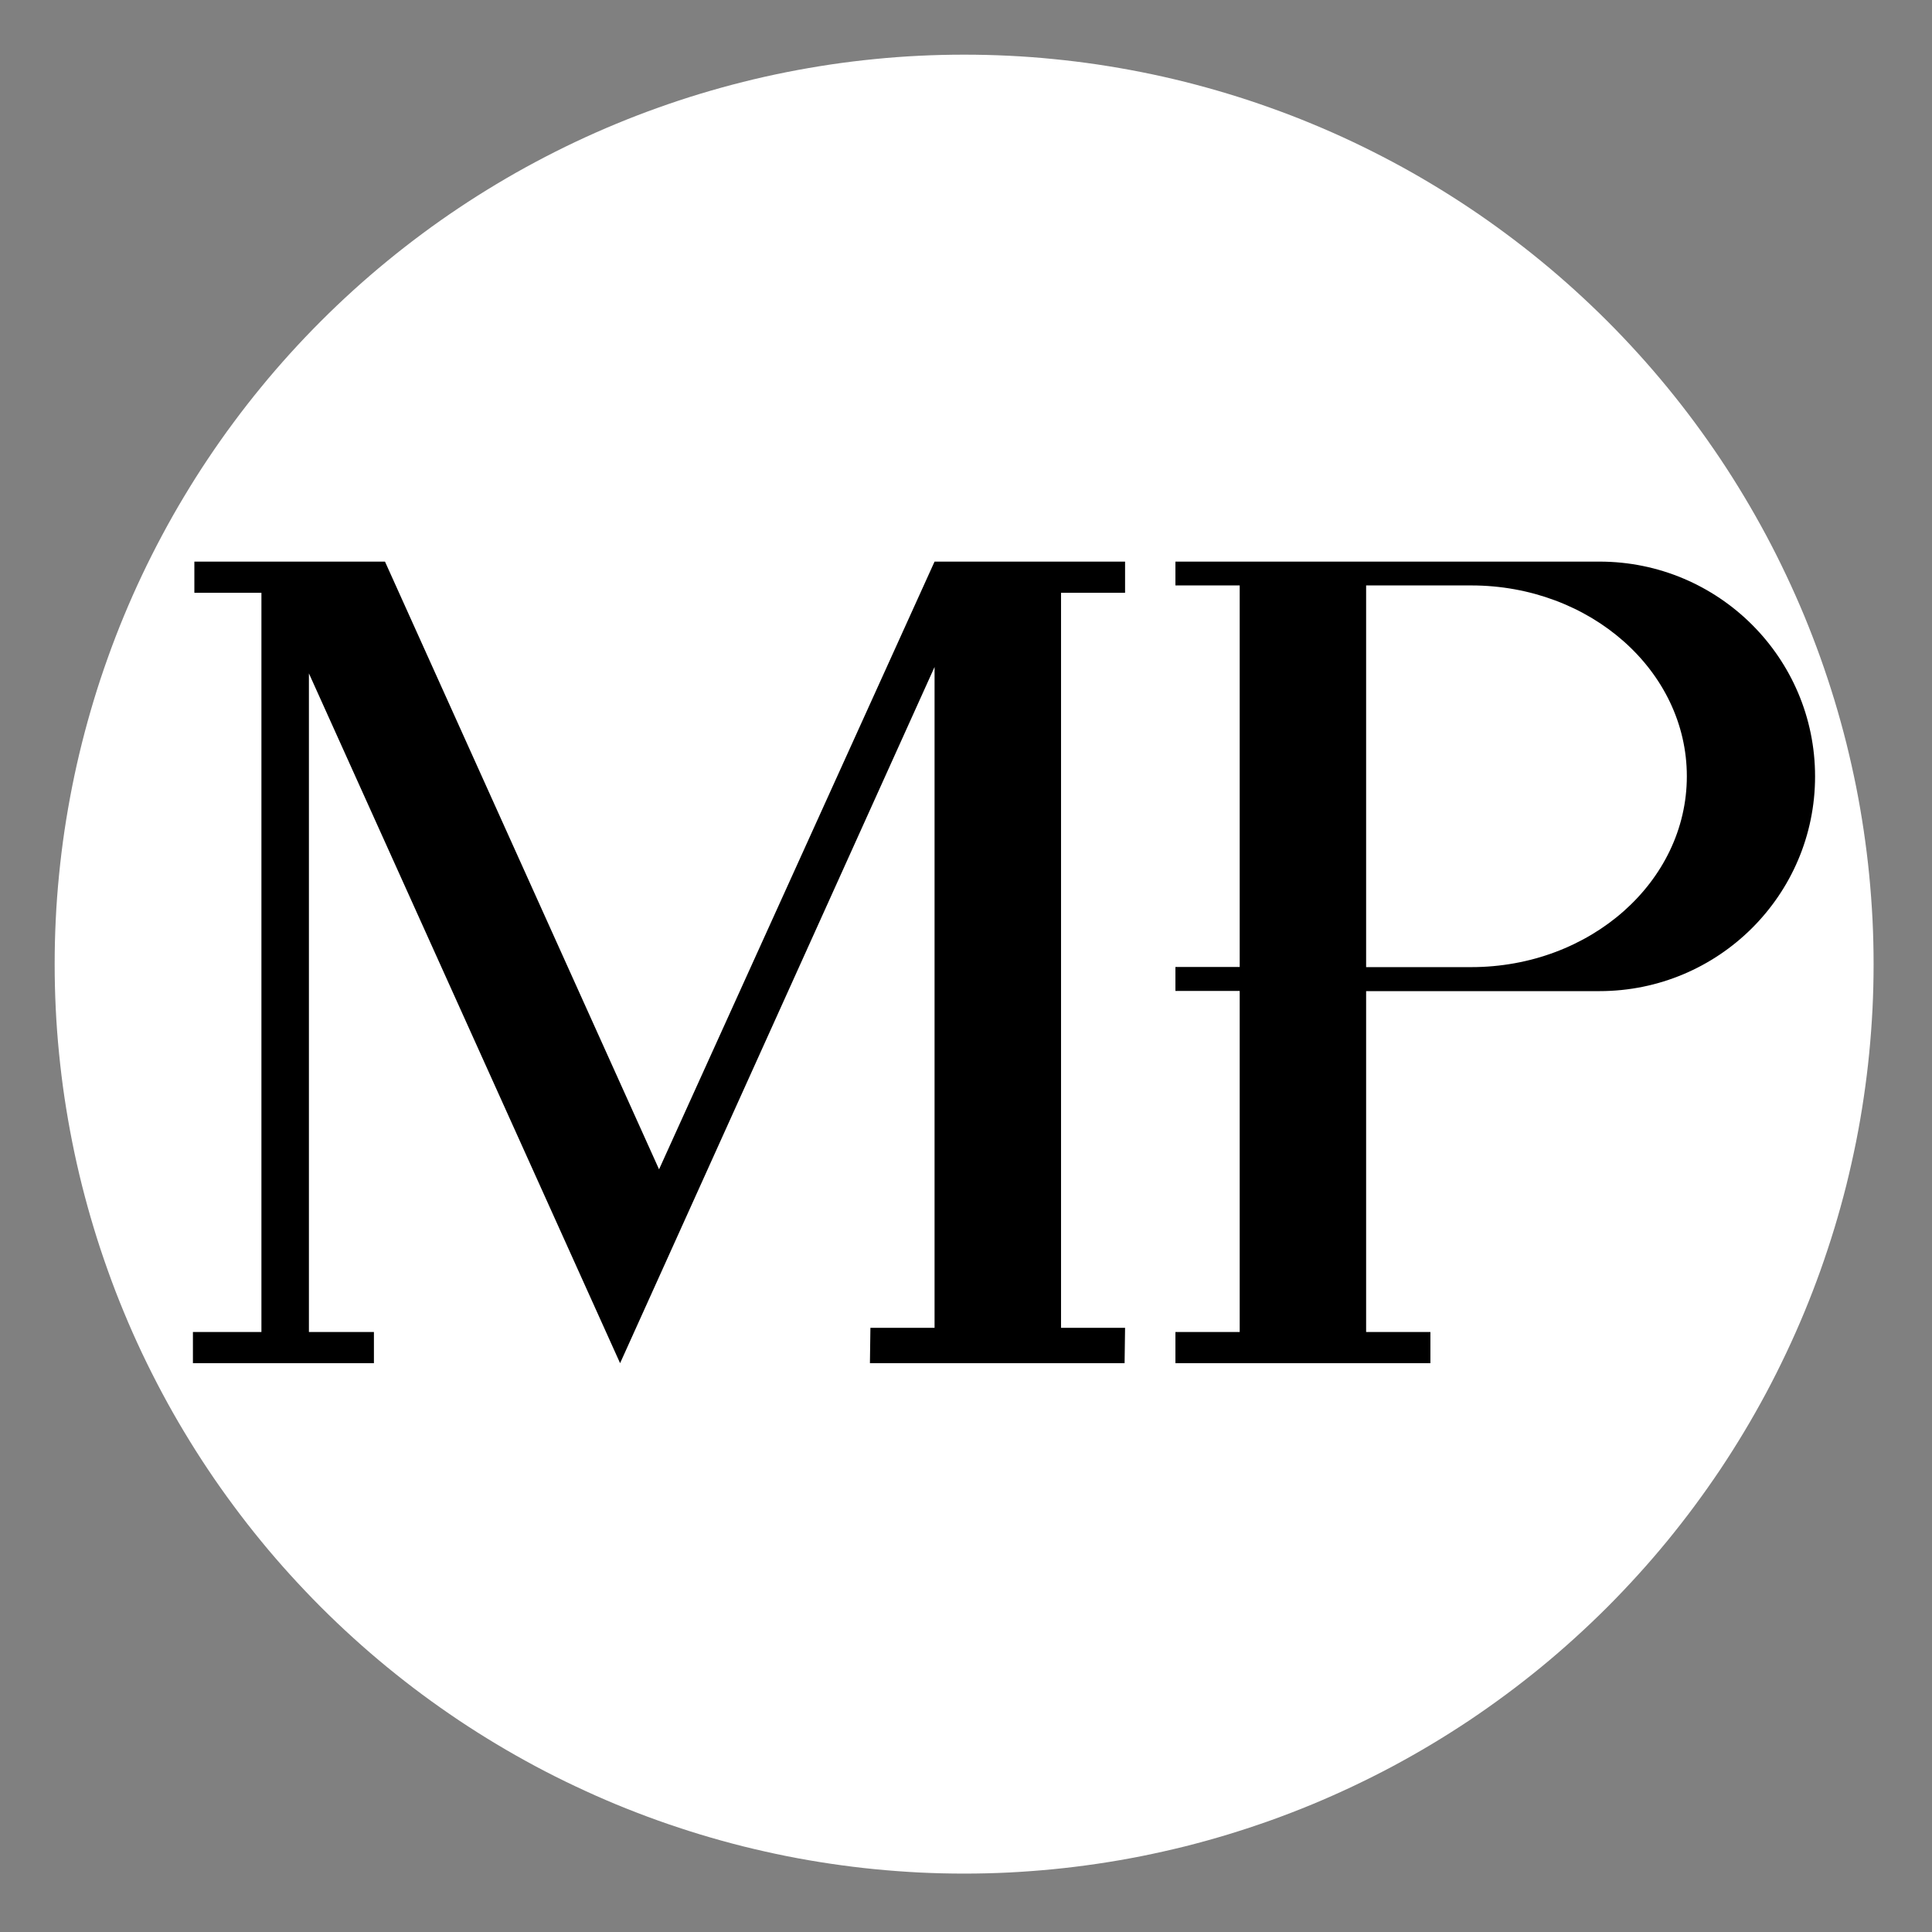
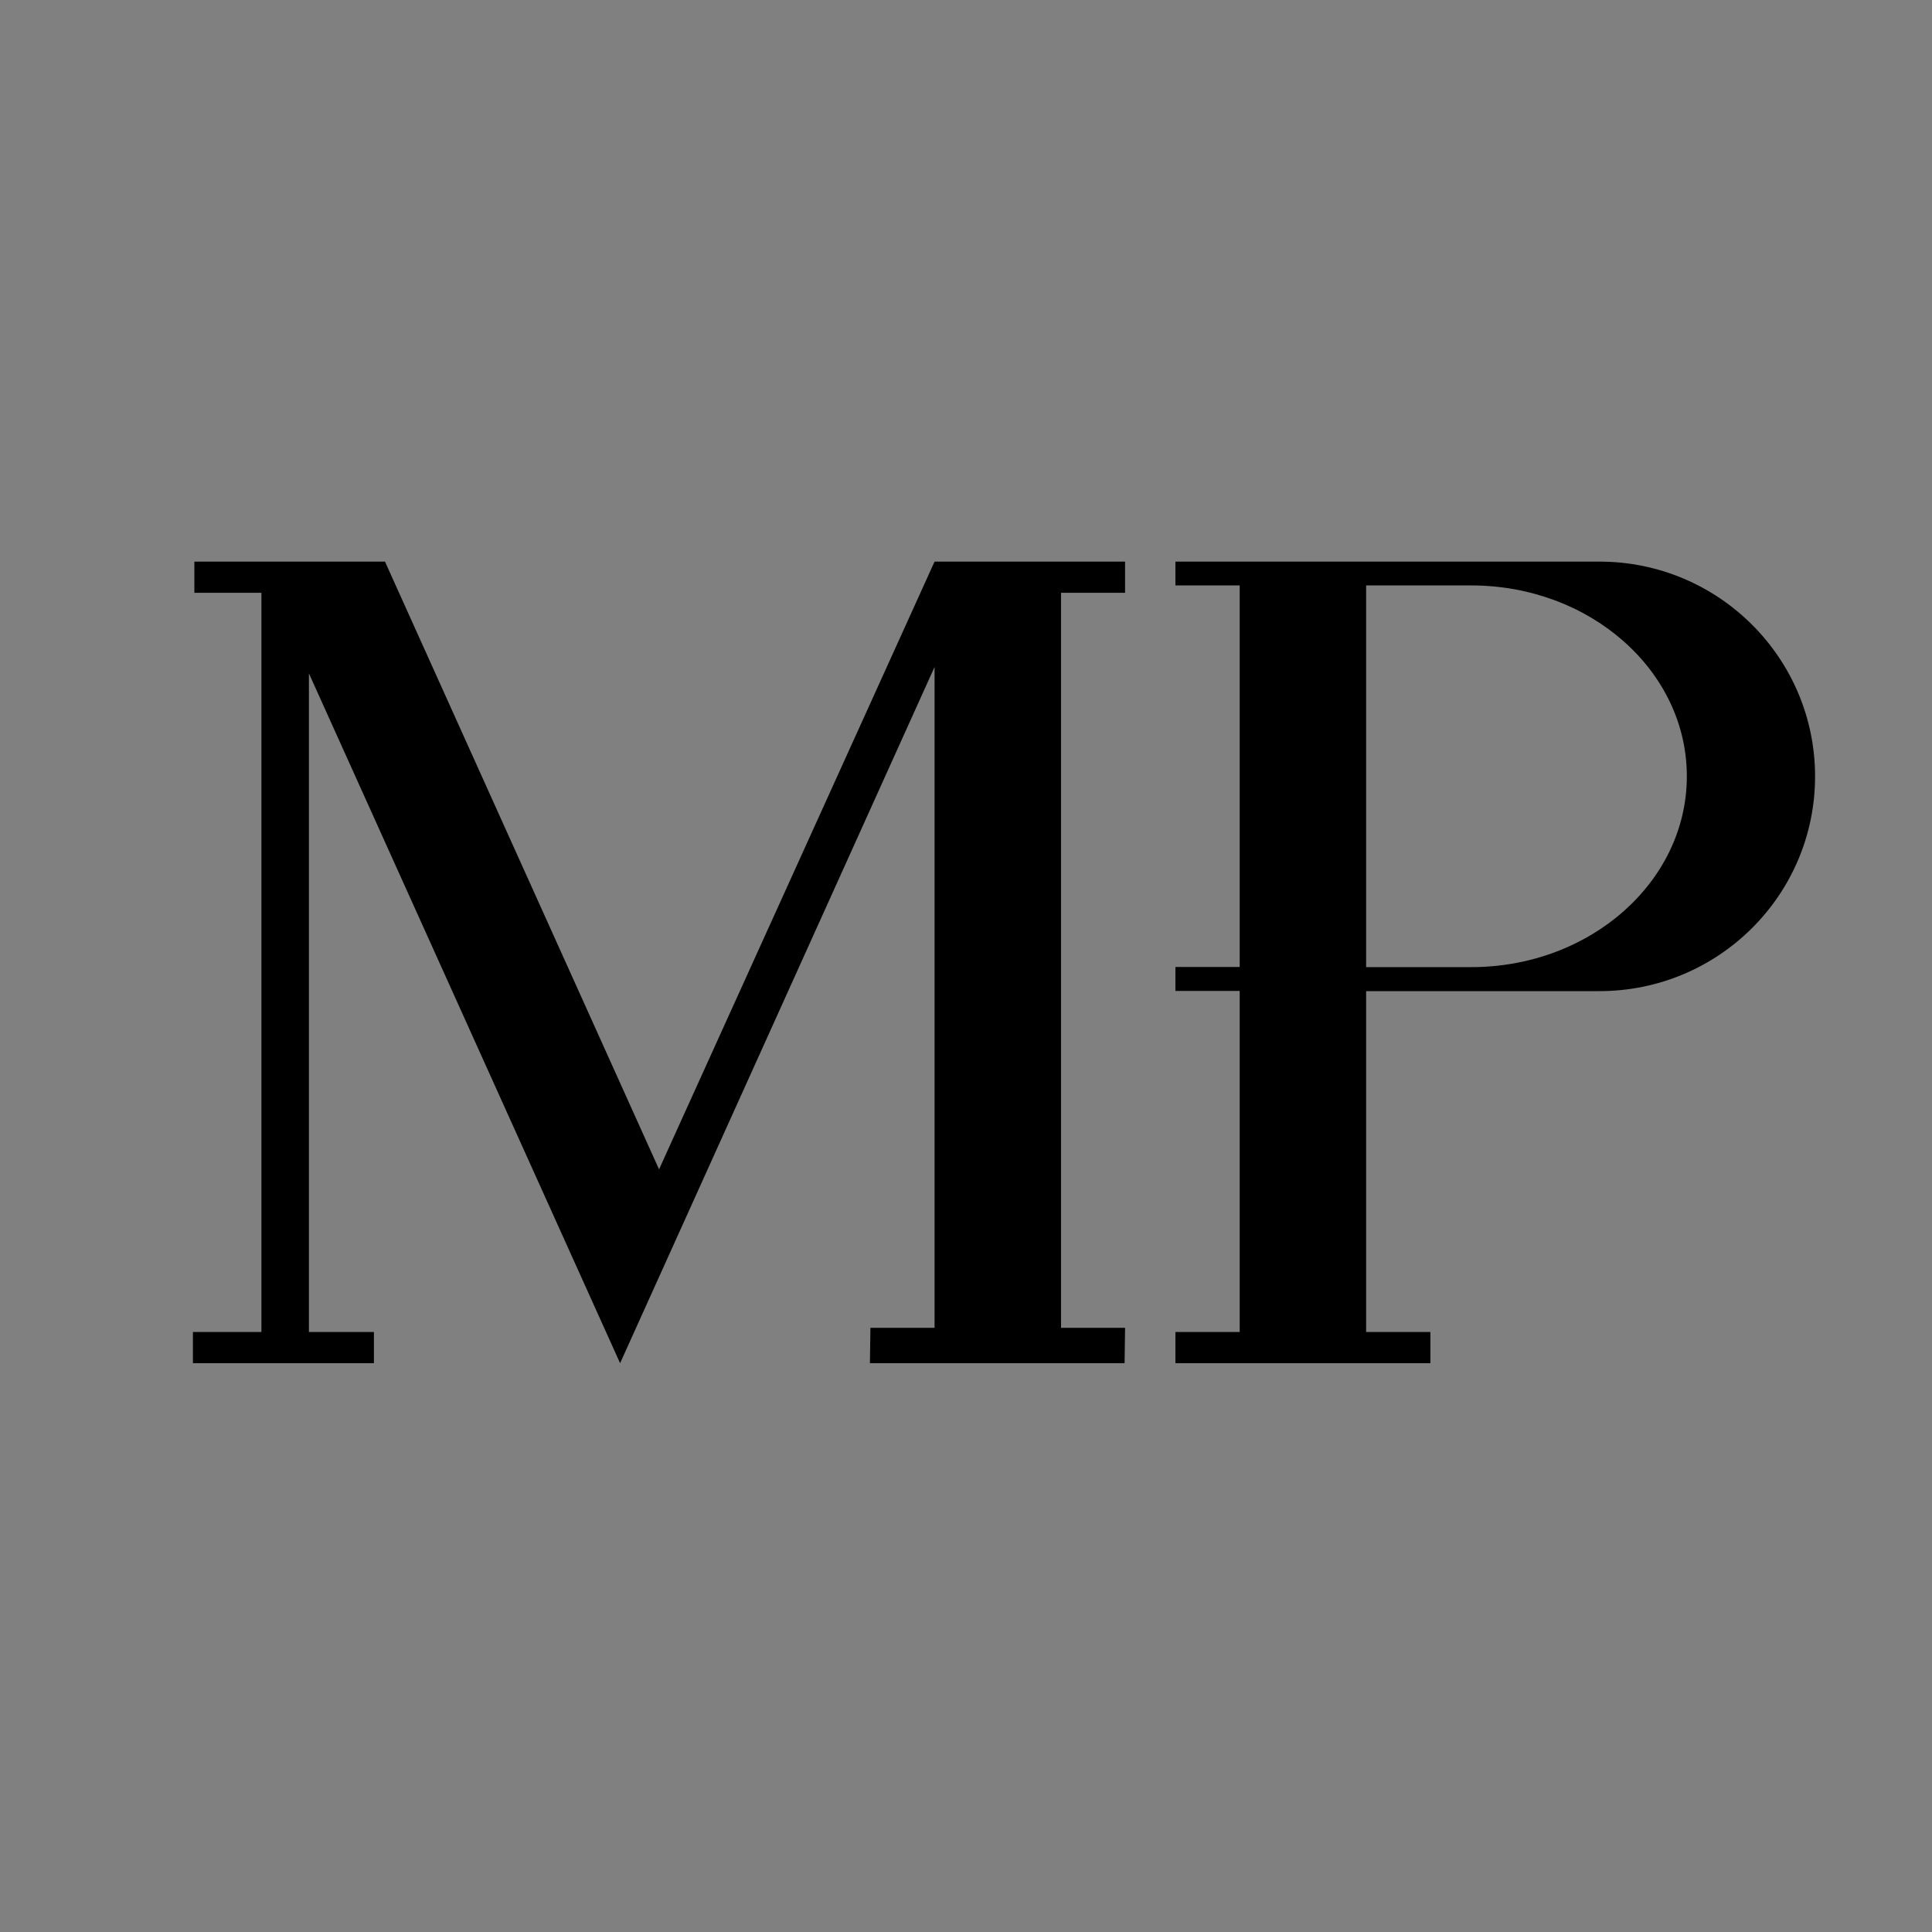
<svg xmlns="http://www.w3.org/2000/svg" width="250" viewBox="0 0 187.5 187.5" height="250" preserveAspectRatio="xMidYMid meet">
  <rect x="0" y="0" width="187.5" height="187.5" fill="#808080" stroke="none" />
  <defs>
    <clipPath id="55919c2760">
      <path d="M 5.305 5.305 L 181.832 5.305 L 181.832 181.832 L 5.305 181.832 Z M 5.305 5.305 " clip-rule="nonzero" />
    </clipPath>
    <clipPath id="95ef3d2ac5">
      <path d="M 18.699 54.504 L 109.207 54.504 L 109.207 132.297 L 18.699 132.297 Z M 18.699 54.504 " clip-rule="nonzero" />
    </clipPath>
    <clipPath id="724ad120a1">
      <path d="M 114.07 54.504 L 176.156 54.504 L 176.156 132.297 L 114.07 132.297 Z M 114.07 54.504 " clip-rule="nonzero" />
    </clipPath>
  </defs>
  <g clip-path="url(#55919c2760)">
-     <path fill="#ffffff" d="M 181.832 93.566 C 181.832 95.012 181.797 96.457 181.727 97.898 C 181.652 99.34 181.547 100.781 181.406 102.219 C 181.266 103.656 181.086 105.09 180.875 106.52 C 180.664 107.949 180.418 109.371 180.137 110.785 C 179.852 112.203 179.535 113.613 179.188 115.016 C 178.836 116.414 178.449 117.809 178.031 119.188 C 177.609 120.57 177.156 121.941 176.672 123.301 C 176.184 124.664 175.664 126.012 175.113 127.344 C 174.559 128.68 173.973 130 173.355 131.305 C 172.738 132.609 172.09 133.902 171.41 135.176 C 170.727 136.449 170.016 137.707 169.273 138.945 C 168.531 140.184 167.758 141.402 166.957 142.605 C 166.152 143.805 165.32 144.984 164.461 146.145 C 163.602 147.305 162.711 148.445 161.797 149.562 C 160.879 150.68 159.938 151.77 158.965 152.84 C 157.996 153.91 157 154.957 155.98 155.98 C 154.957 157 153.91 157.996 152.84 158.965 C 151.77 159.938 150.68 160.879 149.562 161.797 C 148.445 162.711 147.305 163.602 146.145 164.461 C 144.984 165.32 143.805 166.152 142.605 166.957 C 141.402 167.758 140.184 168.531 138.945 169.273 C 137.707 170.016 136.449 170.727 135.176 171.41 C 133.902 172.09 132.609 172.738 131.305 173.355 C 130 173.973 128.68 174.559 127.344 175.113 C 126.012 175.664 124.664 176.184 123.301 176.672 C 121.941 177.156 120.57 177.609 119.188 178.031 C 117.809 178.449 116.414 178.836 115.016 179.188 C 113.613 179.535 112.203 179.852 110.785 180.137 C 109.371 180.418 107.949 180.664 106.52 180.875 C 105.09 181.086 103.656 181.266 102.219 181.406 C 100.781 181.547 99.34 181.652 97.898 181.727 C 96.457 181.797 95.012 181.832 93.566 181.832 C 92.125 181.832 90.68 181.797 89.238 181.727 C 87.793 181.652 86.355 181.547 84.918 181.406 C 83.48 181.266 82.047 181.086 80.617 180.875 C 79.188 180.664 77.766 180.418 76.348 180.137 C 74.93 179.852 73.523 179.535 72.121 179.188 C 70.719 178.836 69.328 178.449 67.945 178.031 C 66.562 177.609 65.191 177.156 63.832 176.672 C 62.473 176.184 61.125 175.664 59.789 175.113 C 58.457 174.559 57.137 173.973 55.832 173.355 C 54.523 172.738 53.234 172.09 51.961 171.41 C 50.688 170.727 49.43 170.016 48.191 169.273 C 46.953 168.531 45.73 167.758 44.531 166.957 C 43.332 166.152 42.148 165.32 40.988 164.461 C 39.828 163.602 38.691 162.711 37.574 161.797 C 36.457 160.879 35.363 159.938 34.293 158.965 C 33.223 157.996 32.176 157 31.156 155.98 C 30.133 154.957 29.141 153.91 28.168 152.84 C 27.199 151.77 26.254 150.68 25.34 149.562 C 24.422 148.445 23.535 147.305 22.676 146.145 C 21.812 144.984 20.98 143.805 20.18 142.605 C 19.375 141.402 18.605 140.184 17.863 138.945 C 17.117 137.707 16.406 136.449 15.727 135.176 C 15.047 133.902 14.395 132.609 13.777 131.305 C 13.16 130 12.574 128.68 12.023 127.344 C 11.469 126.012 10.949 124.664 10.465 123.301 C 9.977 121.941 9.523 120.57 9.105 119.188 C 8.688 117.809 8.301 116.414 7.949 115.016 C 7.598 113.613 7.281 112.203 7 110.785 C 6.719 109.371 6.473 107.949 6.258 106.52 C 6.047 105.09 5.871 103.656 5.73 102.219 C 5.586 100.781 5.48 99.34 5.41 97.898 C 5.34 96.457 5.305 95.012 5.305 93.566 C 5.305 92.125 5.34 90.68 5.41 89.238 C 5.48 87.793 5.586 86.355 5.73 84.918 C 5.871 83.48 6.047 82.047 6.258 80.617 C 6.473 79.188 6.719 77.766 7 76.348 C 7.281 74.93 7.598 73.523 7.949 72.121 C 8.301 70.719 8.688 69.328 9.105 67.945 C 9.523 66.562 9.977 65.191 10.465 63.832 C 10.949 62.473 11.469 61.125 12.023 59.789 C 12.574 58.457 13.16 57.137 13.777 55.832 C 14.395 54.523 15.047 53.234 15.727 51.961 C 16.406 50.688 17.117 49.43 17.863 48.191 C 18.605 46.953 19.375 45.73 20.18 44.531 C 20.98 43.332 21.812 42.148 22.676 40.988 C 23.535 39.828 24.422 38.691 25.34 37.574 C 26.254 36.457 27.199 35.363 28.168 34.293 C 29.141 33.223 30.133 32.176 31.156 31.156 C 32.176 30.133 33.223 29.141 34.293 28.168 C 35.363 27.199 36.457 26.254 37.574 25.34 C 38.691 24.422 39.828 23.535 40.988 22.676 C 42.148 21.812 43.332 20.98 44.531 20.18 C 45.73 19.375 46.953 18.605 48.191 17.863 C 49.43 17.117 50.688 16.406 51.961 15.727 C 53.234 15.047 54.523 14.395 55.832 13.777 C 57.137 13.16 58.457 12.574 59.789 12.023 C 61.125 11.469 62.473 10.949 63.832 10.465 C 65.191 9.977 66.562 9.523 67.945 9.105 C 69.328 8.688 70.719 8.301 72.121 7.949 C 73.523 7.598 74.93 7.281 76.348 7 C 77.766 6.719 79.188 6.473 80.617 6.258 C 82.047 6.047 83.48 5.871 84.918 5.73 C 86.355 5.586 87.793 5.48 89.238 5.41 C 90.68 5.34 92.125 5.305 93.566 5.305 C 95.012 5.305 96.457 5.34 97.898 5.41 C 99.34 5.48 100.781 5.586 102.219 5.73 C 103.656 5.871 105.09 6.047 106.52 6.258 C 107.949 6.473 109.371 6.719 110.785 7 C 112.203 7.281 113.613 7.598 115.016 7.949 C 116.414 8.301 117.809 8.688 119.188 9.105 C 120.57 9.523 121.941 9.977 123.301 10.465 C 124.664 10.949 126.012 11.469 127.344 12.023 C 128.68 12.574 130 13.16 131.305 13.777 C 132.609 14.395 133.902 15.047 135.176 15.727 C 136.449 16.406 137.707 17.117 138.945 17.863 C 140.184 18.605 141.402 19.375 142.605 20.18 C 143.805 20.98 144.984 21.812 146.145 22.676 C 147.305 23.535 148.445 24.422 149.562 25.34 C 150.68 26.254 151.77 27.199 152.84 28.168 C 153.91 29.141 154.957 30.133 155.98 31.156 C 157 32.176 157.996 33.223 158.965 34.293 C 159.938 35.363 160.879 36.457 161.797 37.574 C 162.711 38.691 163.602 39.828 164.461 40.988 C 165.32 42.148 166.152 43.332 166.957 44.531 C 167.758 45.73 168.531 46.953 169.273 48.191 C 170.016 49.43 170.727 50.688 171.41 51.961 C 172.09 53.234 172.738 54.523 173.355 55.832 C 173.973 57.137 174.559 58.457 175.113 59.789 C 175.664 61.125 176.184 62.473 176.672 63.832 C 177.156 65.191 177.609 66.562 178.031 67.945 C 178.449 69.328 178.836 70.719 179.188 72.121 C 179.535 73.523 179.852 74.93 180.137 76.348 C 180.418 77.766 180.664 79.188 180.875 80.617 C 181.086 82.047 181.266 83.48 181.406 84.918 C 181.547 86.355 181.652 87.793 181.727 89.238 C 181.797 90.68 181.832 92.125 181.832 93.566 Z M 181.832 93.566 " fill-opacity="1" fill-rule="nonzero" />
-   </g>
+     </g>
  <g clip-path="url(#95ef3d2ac5)">
    <path fill="#000000" d="M 102.973 128.867 L 102.973 57.531 L 109.188 57.531 L 109.188 54.504 L 90.699 54.504 L 63.961 113.484 L 37.363 54.504 L 18.863 54.504 L 18.863 57.531 L 25.371 57.531 L 25.371 129.27 L 18.723 129.27 L 18.723 132.297 L 36.289 132.297 L 36.289 129.27 L 29.98 129.27 L 29.98 65.352 L 60.18 132.297 L 90.699 64.73 L 90.699 128.867 L 84.473 128.867 L 84.426 132.297 L 109.141 132.297 L 109.188 128.867 Z M 102.973 128.867 " fill-opacity="1" fill-rule="nonzero" />
  </g>
  <g clip-path="url(#724ad120a1)">
    <path fill="#000000" d="M 155.227 54.504 L 114.074 54.504 L 114.074 56.816 L 120.312 56.816 L 120.312 93.844 L 114.074 93.844 L 114.074 96.172 L 120.312 96.172 L 120.312 129.27 L 114.074 129.27 L 114.074 132.297 L 138.82 132.297 L 138.82 129.27 L 132.582 129.27 L 132.582 96.188 L 155.227 96.188 C 166.781 96.188 176.152 86.855 176.152 75.352 C 176.152 63.848 166.781 54.504 155.227 54.504 Z M 142.781 93.859 L 132.582 93.859 L 132.582 56.816 L 142.781 56.816 C 154.336 56.816 163.707 65.105 163.707 75.336 C 163.707 85.566 154.336 93.859 142.781 93.859 Z M 142.781 93.859 " fill-opacity="1" fill-rule="nonzero" />
  </g>
</svg>